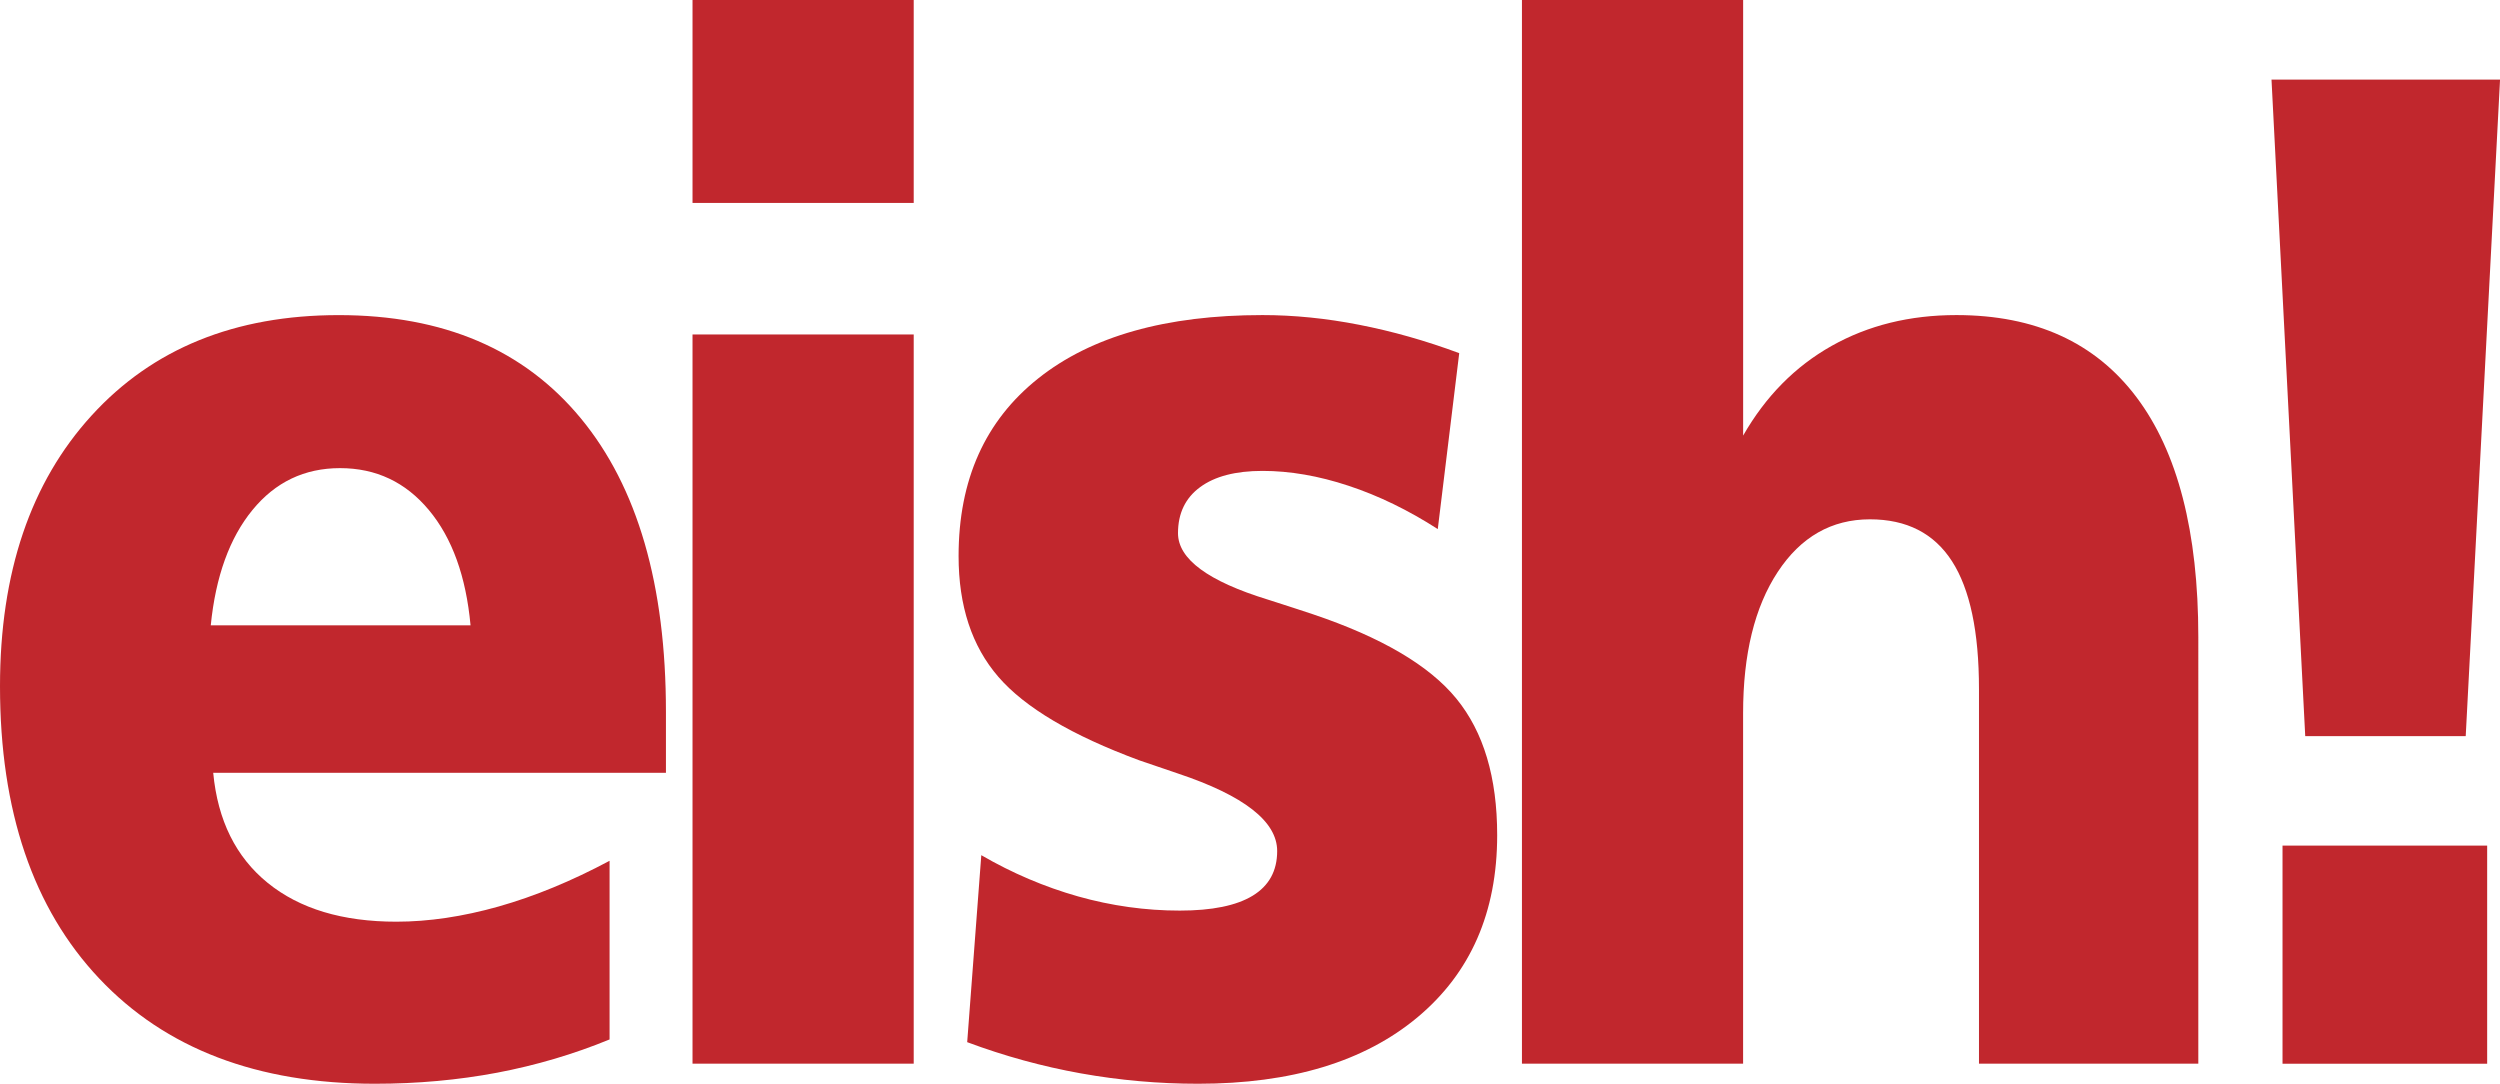
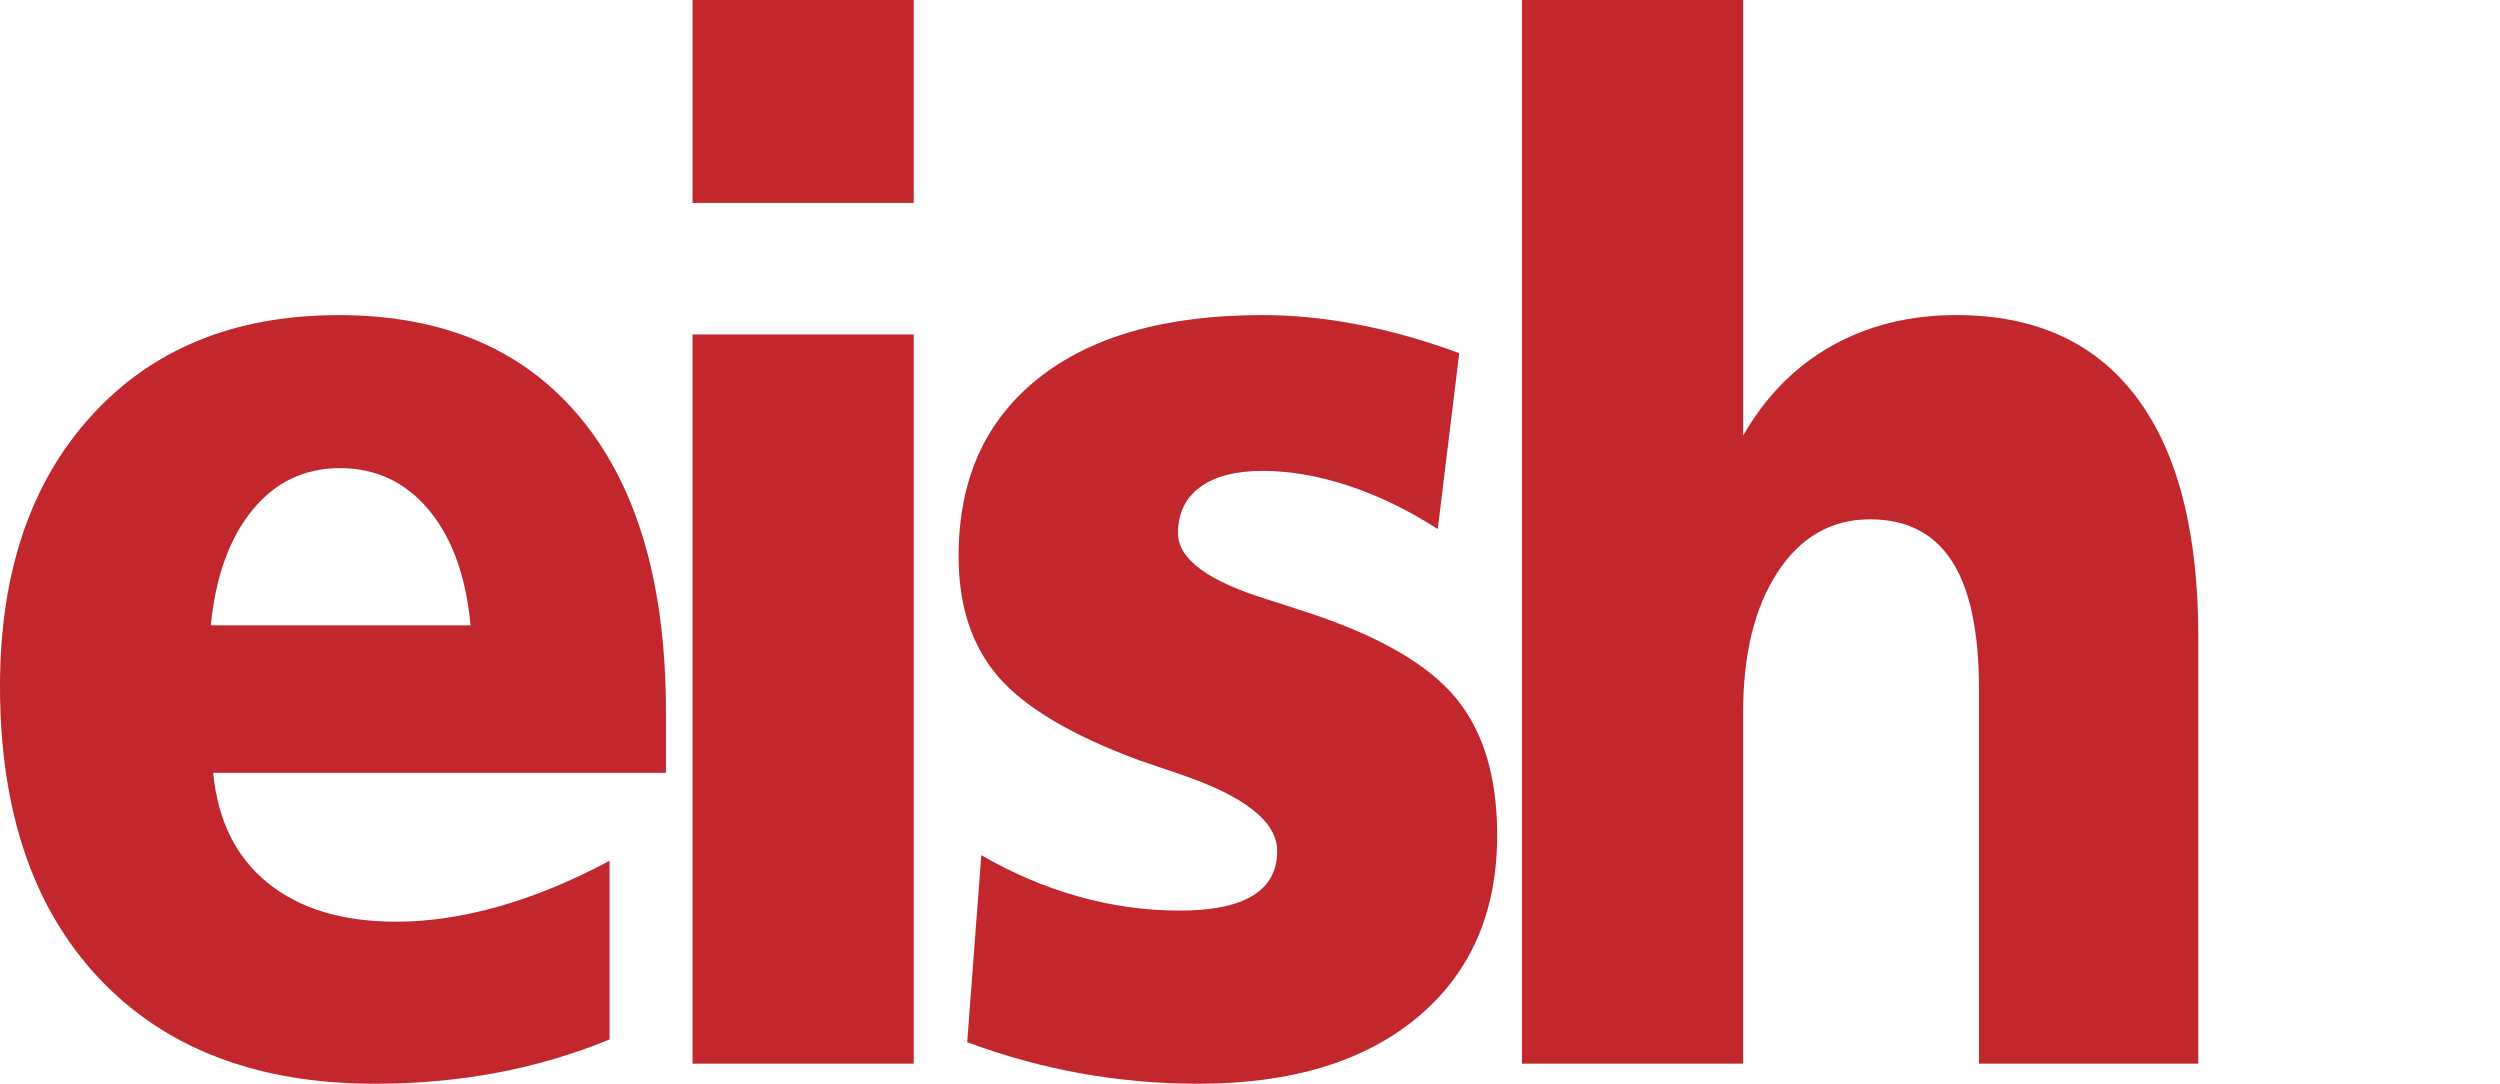
<svg xmlns="http://www.w3.org/2000/svg" version="1.1" x="0px" y="0px" width="63.294px" height="27.439px" viewBox="0 0 63.294 27.439" style="overflow:scroll;enable-background:new 0 0 63.294 27.439;" xml:space="preserve">
  <style type="text/css">
	.st0{fill:#C1272D;}
</style>
  <defs>
</defs>
  <g>
    <path class="st0" d="M16.86,18.023v1.543H5.398c0.114,1.204,0.574,2.133,1.38,2.787c0.807,0.655,1.893,0.982,3.257,0.982   c0.817,0,1.681-0.128,2.591-0.385c0.91-0.258,1.845-0.643,2.807-1.157v4.523c-0.91,0.374-1.859,0.654-2.846,0.842   c-0.988,0.186-2.019,0.28-3.095,0.28c-2.978,0-5.305-0.889-6.98-2.665C0.837,22.998,0,20.531,0,17.375   c0-2.876,0.773-5.16,2.319-6.855c1.545-1.695,3.632-2.542,6.258-2.542c2.647,0,4.689,0.871,6.127,2.612   C16.142,12.331,16.86,14.809,16.86,18.023z M11.913,15.832c-0.114-1.238-0.465-2.212-1.055-2.919   c-0.589-0.707-1.339-1.061-2.249-1.061c-0.9,0-1.639,0.353-2.218,1.061c-0.579,0.707-0.931,1.681-1.055,2.919H11.913z" />
    <path class="st0" d="M17.533,0h5.6v5.137h-5.6V0z M17.533,8.468h5.6V26.93h-5.6V8.468z" />
    <path class="st0" d="M36.944,8.941l-0.543,4.454c-0.745-0.479-1.497-0.845-2.257-1.096c-0.76-0.252-1.487-0.377-2.179-0.377   c-0.682,0-1.21,0.137-1.582,0.412c-0.373,0.274-0.559,0.663-0.559,1.165c0,0.654,0.76,1.216,2.28,1.683   c0.476,0.152,0.853,0.275,1.132,0.368c1.738,0.585,2.95,1.297,3.637,2.139c0.688,0.842,1.032,1.993,1.032,3.455   c0,1.952-0.673,3.489-2.017,4.611c-1.344,1.122-3.195,1.683-5.553,1.683c-1.003,0-1.993-0.088-2.971-0.263   c-0.977-0.175-1.936-0.439-2.877-0.79l0.357-4.734c0.785,0.456,1.603,0.804,2.45,1.044c0.848,0.239,1.707,0.359,2.575,0.359   c0.817,0,1.432-0.125,1.846-0.377c0.413-0.252,0.62-0.628,0.62-1.131c0-0.748-0.837-1.403-2.513-1.963   c-0.413-0.14-0.739-0.252-0.977-0.333c-1.707-0.631-2.896-1.336-3.568-2.113c-0.673-0.777-1.008-1.797-1.008-3.059   c0-1.929,0.672-3.428,2.016-4.497c1.344-1.07,3.236-1.604,5.677-1.604c0.796,0,1.613,0.082,2.45,0.246   C35.253,8.387,36.096,8.626,36.944,8.941z" />
    <path class="st0" d="M38.533,0h5.599v11.028c0.569-0.993,1.315-1.75,2.241-2.271s1.978-0.78,3.157-0.78   c1.995,0,3.516,0.692,4.56,2.078s1.566,3.41,1.566,6.075V26.93h-5.553v-9.485c0-1.45-0.228-2.528-0.683-3.236   c-0.455-0.707-1.148-1.061-2.078-1.061c-0.972,0-1.75,0.445-2.334,1.332c-0.585,0.889-0.877,2.081-0.877,3.577v8.872h-5.599V0z" />
-     <path class="st0" d="M57.509,2.016h5.786l-0.869,16.621h-4.063L57.509,2.016z M57.788,21.408h5.181v5.523h-5.181V21.408z" />
  </g>
</svg>